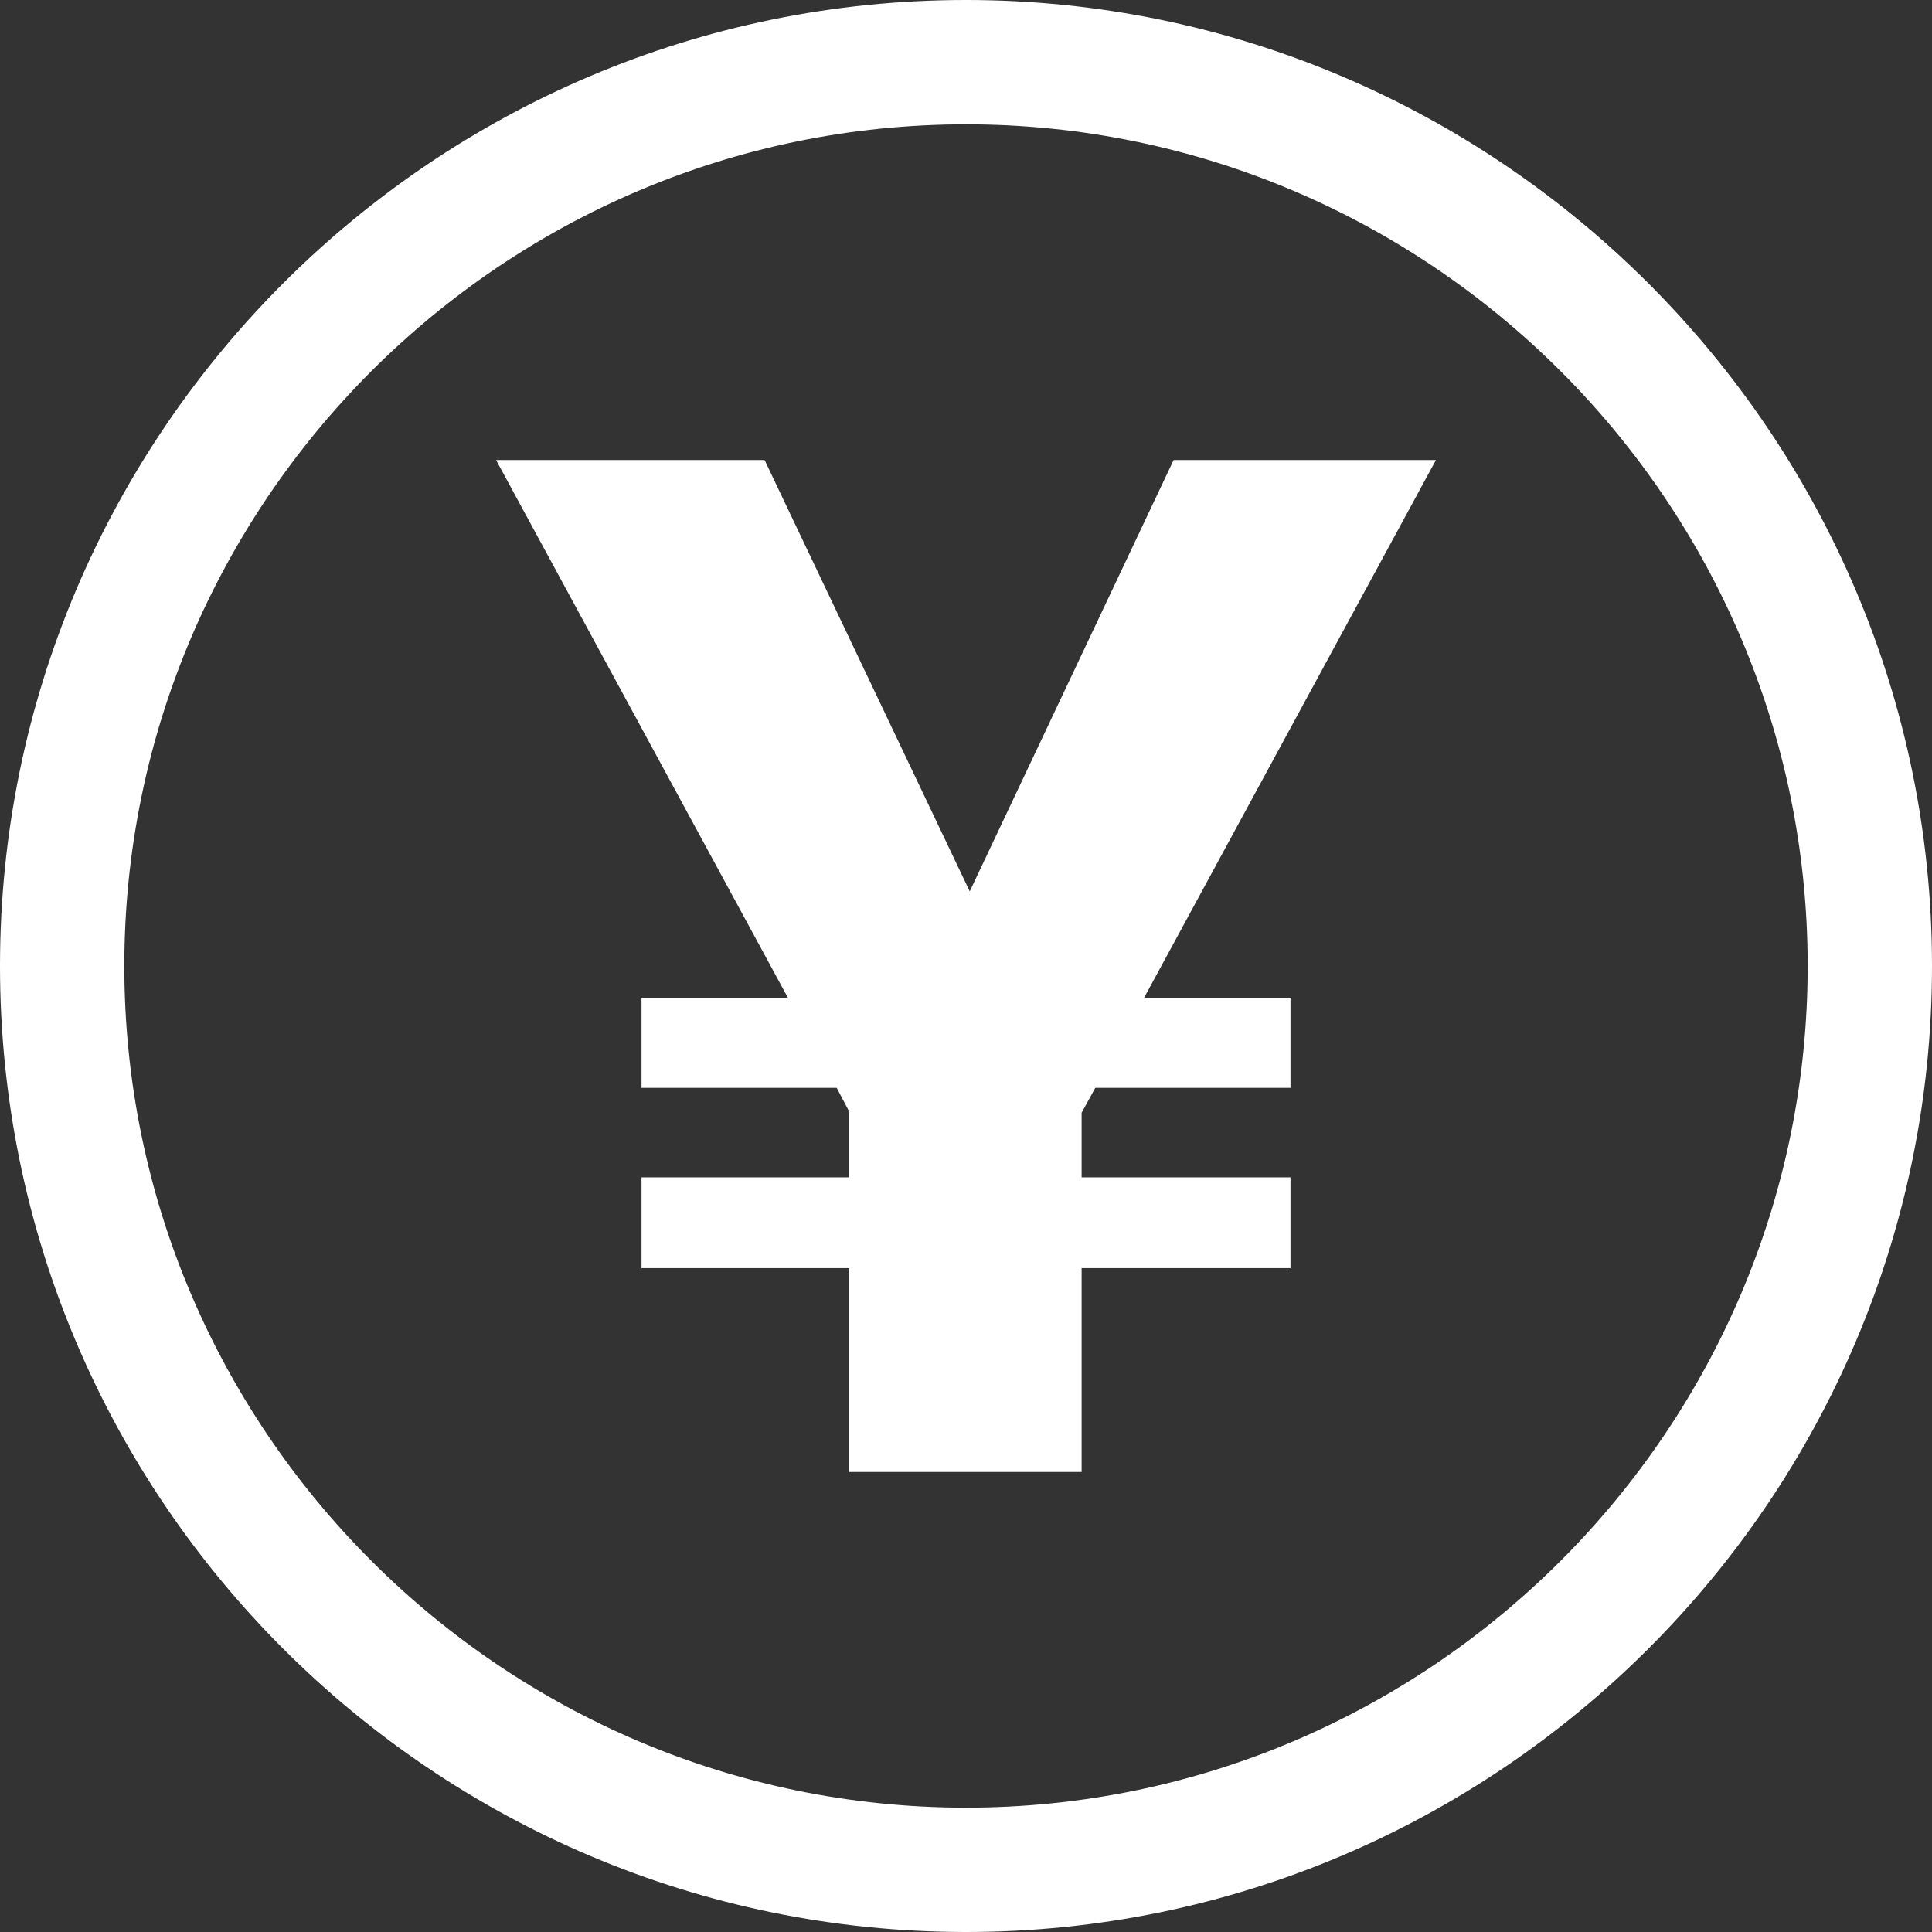
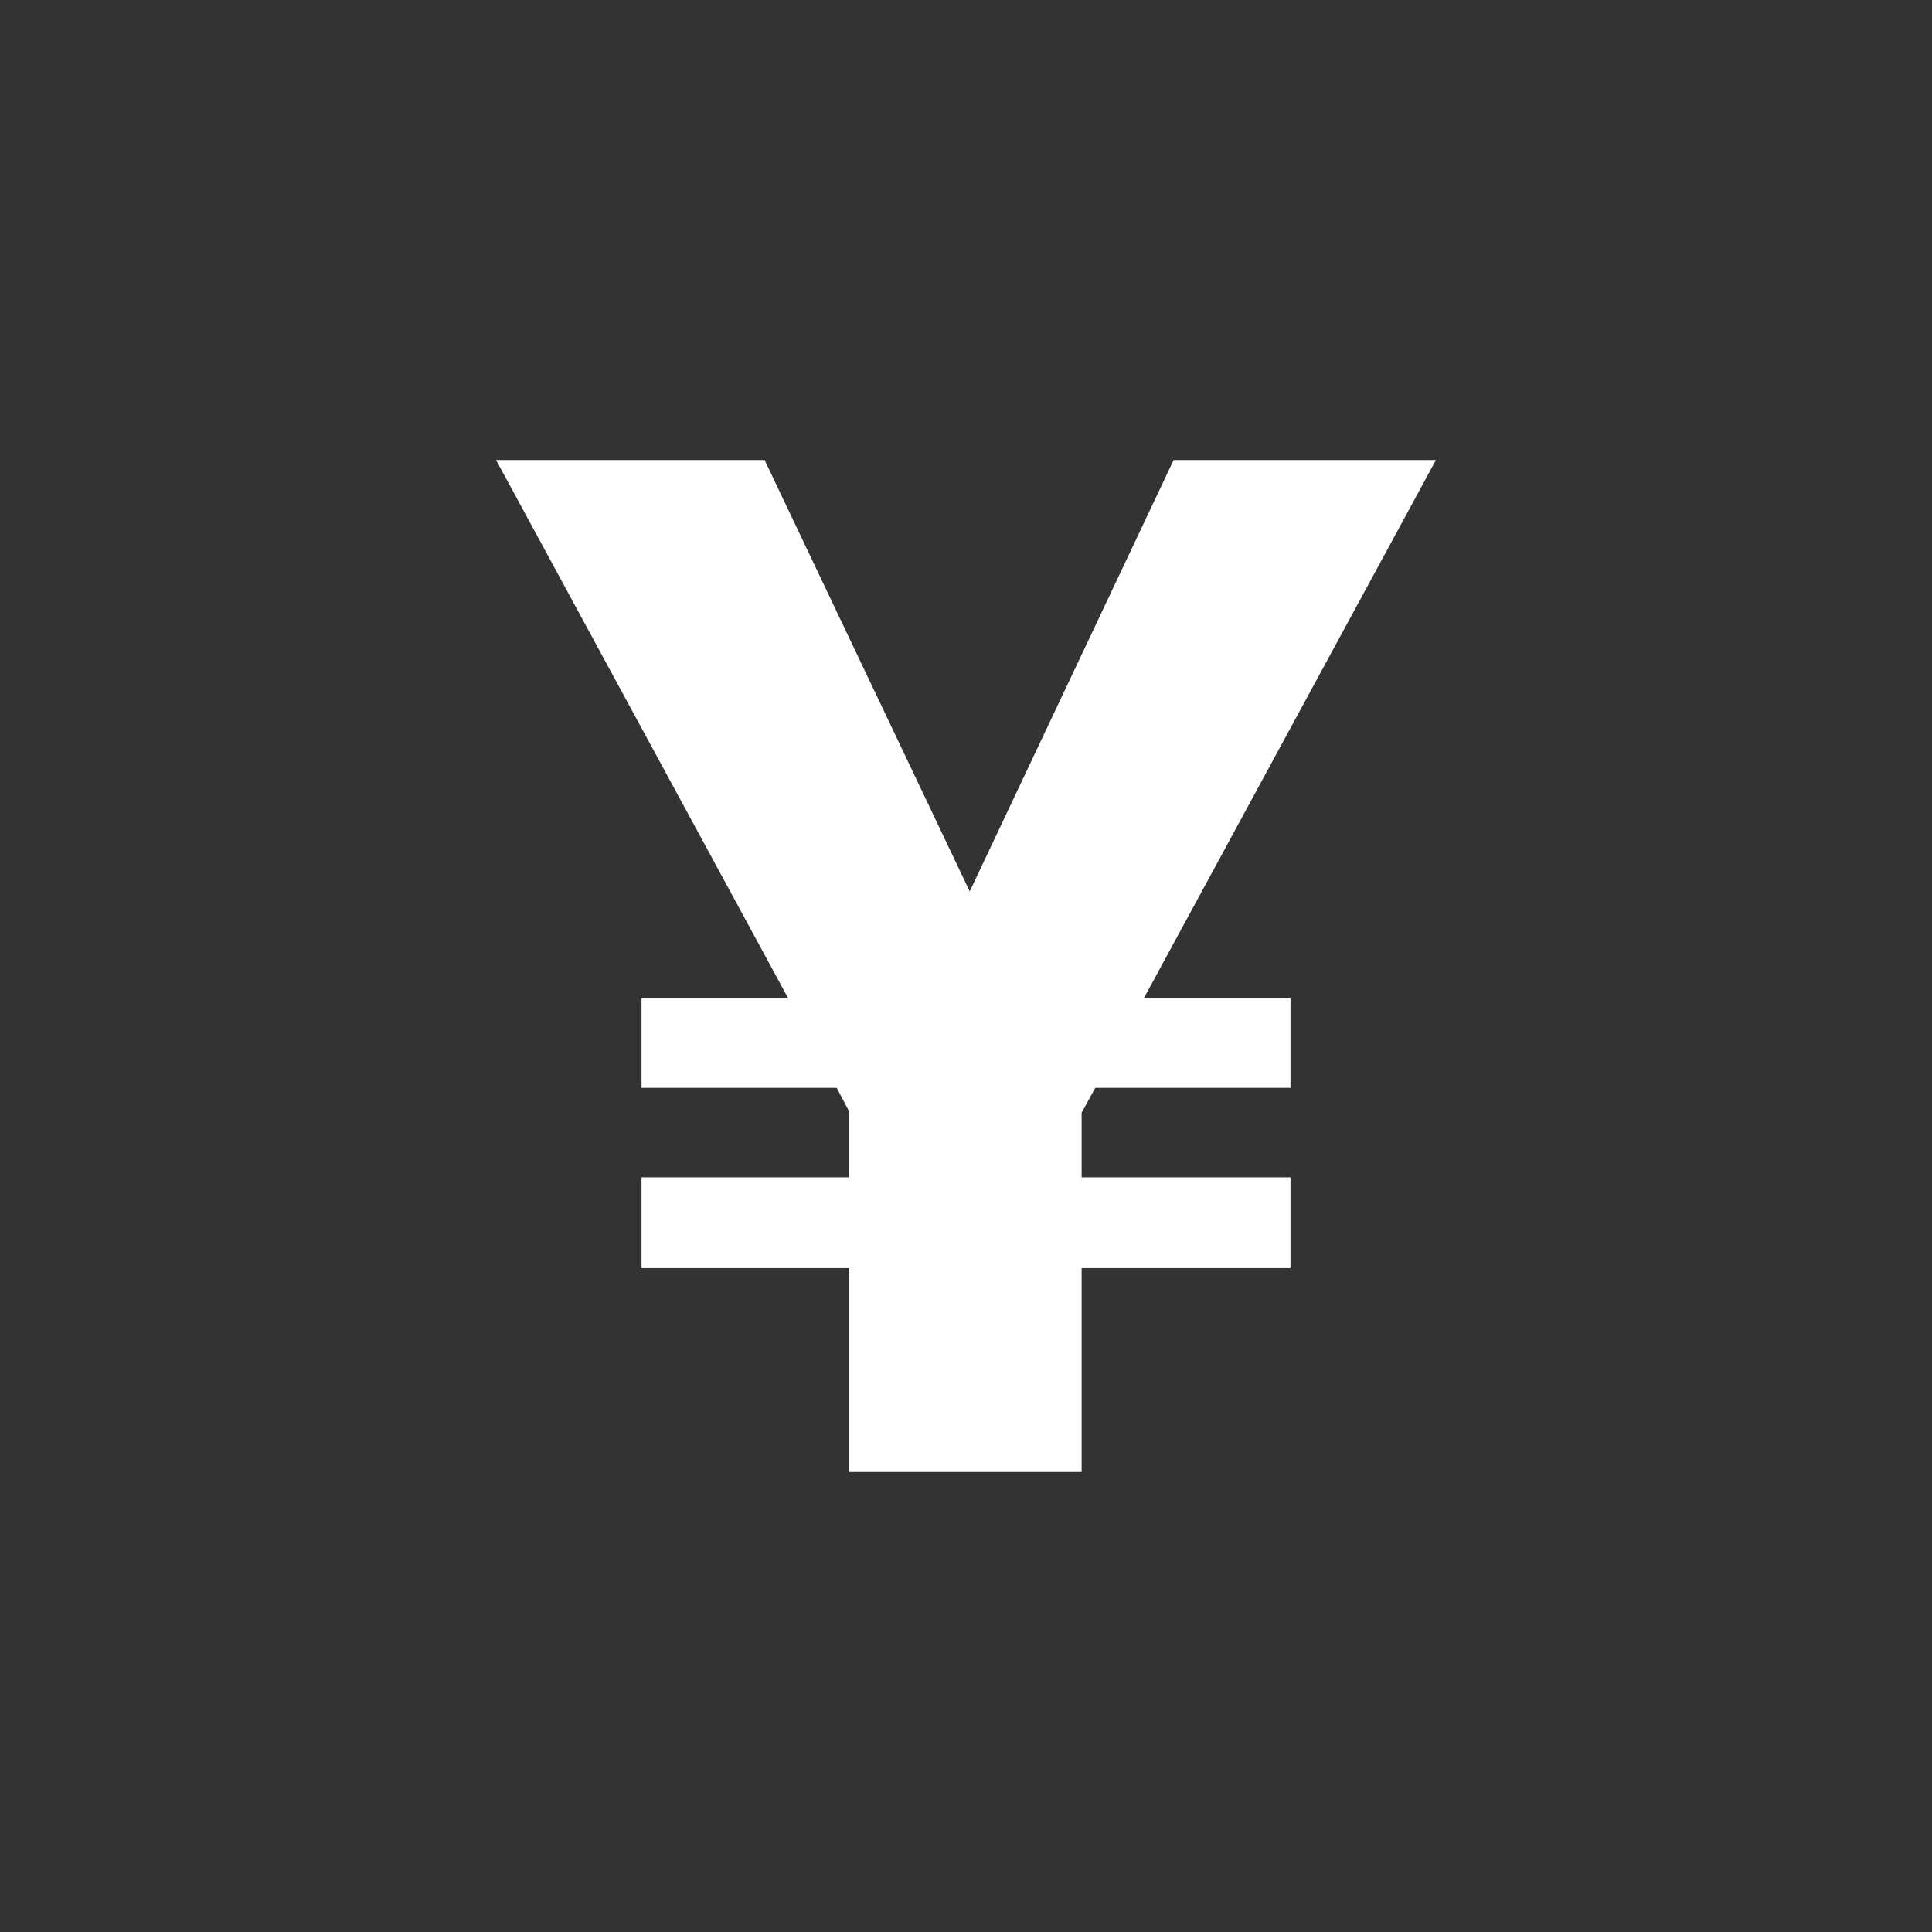
<svg xmlns="http://www.w3.org/2000/svg" id="_レイヤー_2" data-name="レイヤー 2" viewBox="0 0 15.54 15.54">
  <rect x="0" y="0" width="15.54" height="15.54" fill="#333333" stroke="none" />
  <defs>
    <style>
      .cls-1 {
        fill: #fff;
      }
    </style>
  </defs>
  <g id="_レイヤー_1-2" data-name="レイヤー 1">
    <g>
-       <path class="cls-1" d="M7.77,15.54C3.49,15.54,0,12.06,0,7.77S3.49,0,7.77,0s7.77,3.49,7.77,7.77-3.49,7.77-7.77,7.77ZM7.77,1C4.04,1,1,4.04,1,7.77s3.04,6.77,6.77,6.77,6.77-3.04,6.77-6.77S11.5,1,7.77,1Z" />
      <polygon class="cls-1" points="11.55 3.7 9.44 3.7 7.8 7.17 6.15 3.7 3.99 3.7 6.34 8.03 5.16 8.03 5.16 8.75 6.73 8.75 6.83 8.94 6.83 9.47 5.16 9.47 5.16 10.2 6.83 10.2 6.83 11.84 8.7 11.84 8.7 10.2 10.38 10.2 10.38 9.47 8.7 9.47 8.7 8.95 8.81 8.75 10.38 8.75 10.38 8.03 9.2 8.03 11.55 3.7" />
    </g>
  </g>
</svg>